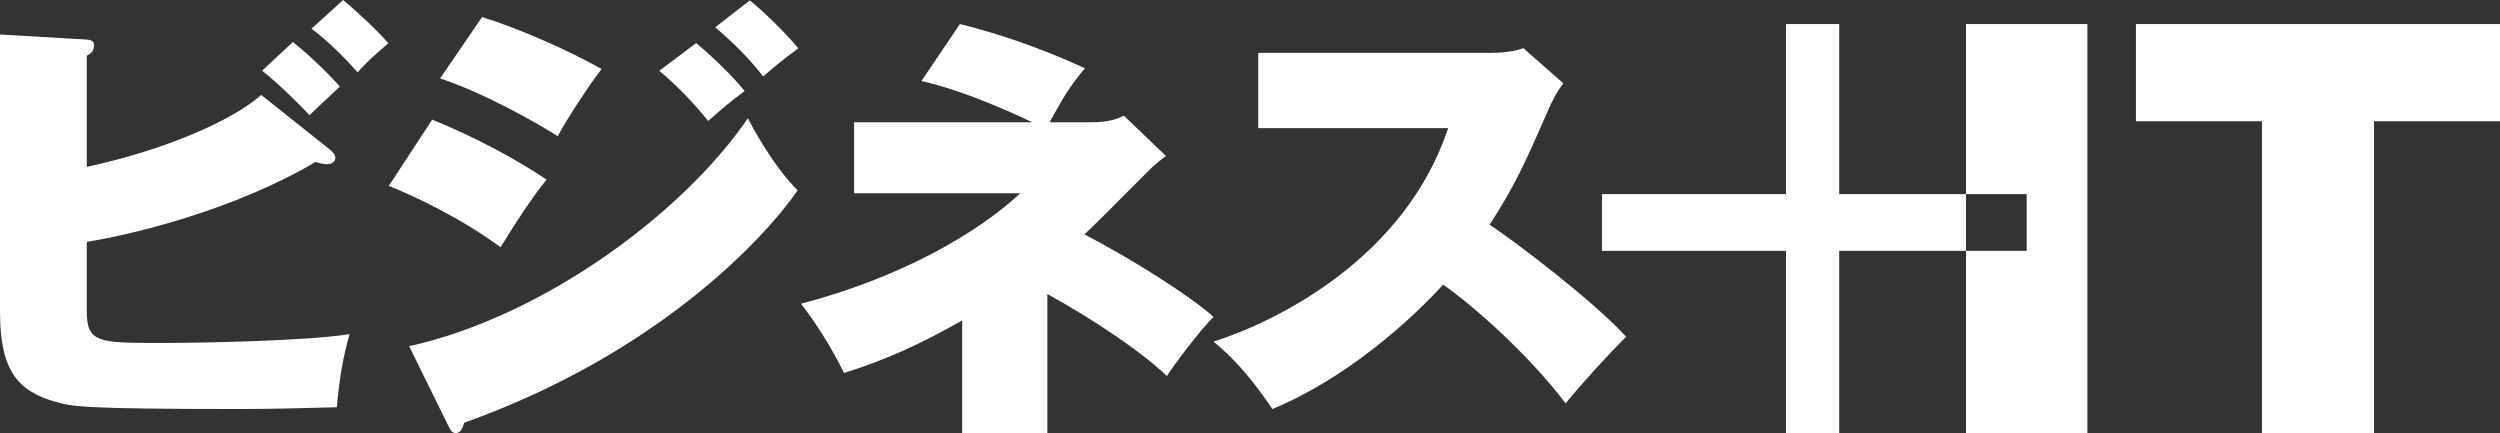
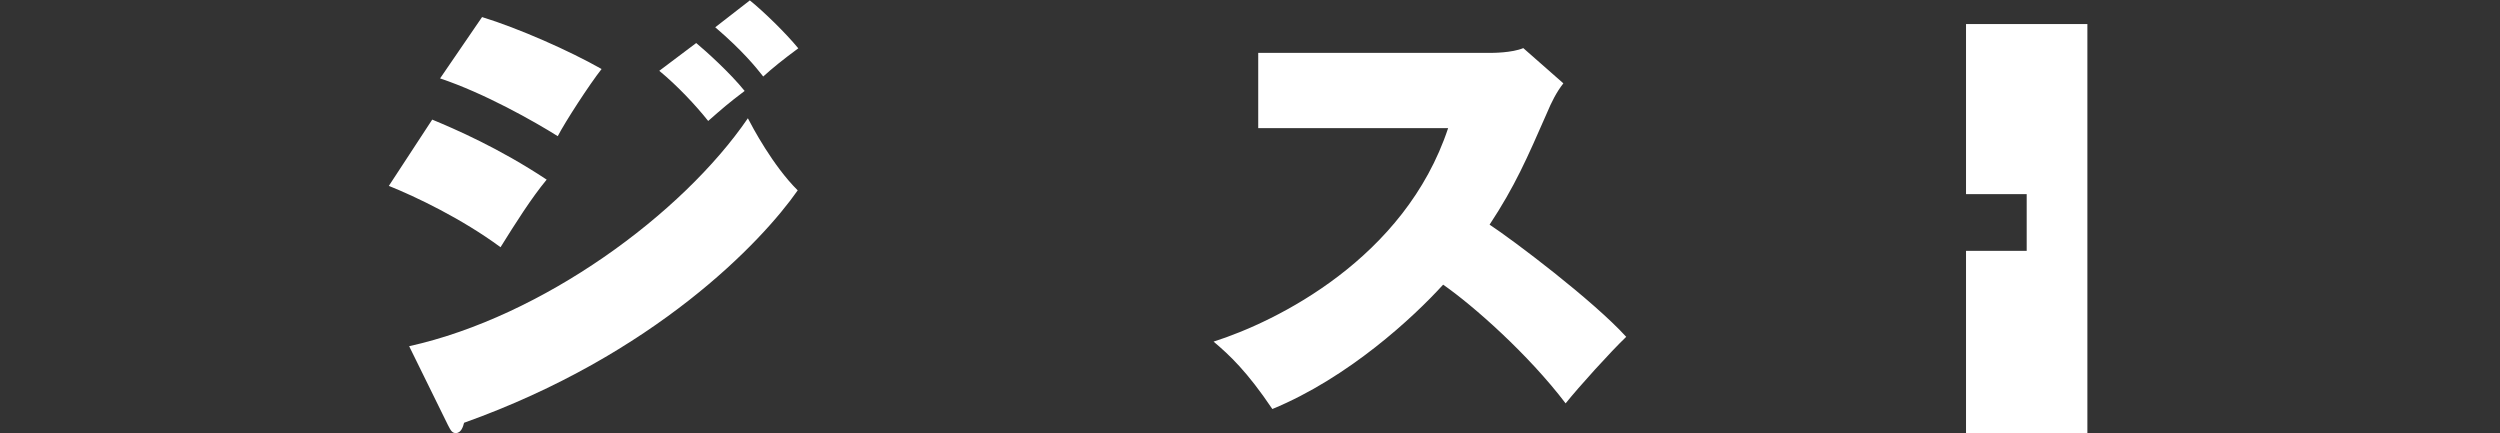
<svg xmlns="http://www.w3.org/2000/svg" width="127px" height="22px" viewBox="0 0 127 22" version="1.1" preserveAspectRatio="none">
  <rect x="0" y="0" width="127" height="22" fill="#333333" stroke="none" />
  <defs />
  <g id="sp-footer" stroke="none" stroke-width="1" fill="none" fill-rule="evenodd" transform="translate(-17, -15)">
    <g id="footer" transform="translate(0, -2)" fill="#fff">
      <g id="logo" transform="translate(17, 17)">
        <g id="Page-1">
-           <path d="M17.432,0 C18.029,0.493 19.223,1.591 19.728,2.196 C18.856,2.958 18.695,3.092 18.167,3.675 C17.777,3.227 16.835,2.218 15.825,1.456 L17.432,0 Z M14.878,2.134 C15.704,2.784 16.692,3.748 17.266,4.397 C17.174,4.487 15.888,5.675 15.727,5.854 C15.268,5.361 14.143,4.241 13.317,3.591 L14.878,2.134 Z M16.761,7.602 C16.898,7.714 17.036,7.848 17.036,8.028 C17.036,8.207 16.853,8.341 16.623,8.341 C16.439,8.341 16.256,8.297 16.026,8.229 C12.008,10.605 6.934,11.882 4.408,12.285 L4.408,15.809 C4.408,17.422 5.005,17.422 8.219,17.422 C10.47,17.422 15.687,17.31 17.754,16.974 C17.432,18.162 17.249,19.12 17.111,20.688 C15.664,20.733 13.615,20.778 12.146,20.778 C4.087,20.778 3.65,20.643 2.847,20.419 C0.918,19.881 0,18.851 0,15.825 L0,1.753 L4.245,2 C4.543,2.022 4.773,2.022 4.773,2.291 C4.773,2.56 4.684,2.695 4.408,2.829 L4.408,8.476 C8.38,7.624 11.801,6.123 13.271,4.823 L16.761,7.602 Z" id="Fill-1" />
          <g id="Group-5" transform="translate(19.728, 0)">
            <path d="M18.364,0.02 C19.067,0.588 20.169,1.658 20.825,2.454 C20.052,3.023 19.465,3.5 19.044,3.887 C18.668,3.409 17.989,2.568 16.606,1.385 L18.364,0.02 Z M15.639,2.186 C16.107,2.573 17.35,3.688 18.1,4.62 C17.256,5.257 16.975,5.508 16.248,6.145 C15.615,5.348 14.677,4.348 13.763,3.597 L15.639,2.186 Z M4.761,0.867 C6.613,1.436 9.192,2.573 10.833,3.506 C10.223,4.279 8.981,6.19 8.606,6.918 C7.41,6.167 4.878,4.734 2.628,3.983 L4.761,0.867 Z M1.057,17.587 C7.832,16.086 14.935,10.876 18.264,6.008 C18.475,6.418 19.53,8.419 20.796,9.67 C18.968,12.287 13.529,18.019 3.847,21.477 C3.8,21.659 3.706,22 3.425,22 C3.237,22 3.167,21.863 3.026,21.591 L1.057,17.587 Z M2.229,6.076 C3.378,6.554 5.605,7.51 8.043,9.125 C7.269,10.057 6.449,11.354 5.699,12.559 C3.729,11.104 1.385,9.989 0.025,9.443 L2.229,6.076 Z" id="Fill-3" />
          </g>
-           <path d="M61.65,16.099 C60.437,15.022 57.615,13.225 55.091,11.906 C55.736,11.298 56.589,10.442 58.161,8.861 C58.696,8.304 58.998,8.104 59.231,7.925 L57.091,5.877 C56.765,6.033 56.346,6.211 55.462,6.211 L53.322,6.211 C53.973,5.008 54.345,4.385 55.113,3.471 C53.601,2.759 51.228,1.824 48.762,1.222 L46.808,4.117 C49.227,4.652 52.205,6.099 52.438,6.211 L43.388,6.211 L43.388,9.818 L51.833,9.818 C49.646,11.845 45.784,14.094 40.689,15.43 C41.457,16.41 42.271,17.702 42.876,18.949 C45.063,18.259 46.808,17.457 48.878,16.277 L48.878,22 L53.206,22 L53.206,14.937 C55.642,16.276 58.09,17.949 59.277,19.105 C59.603,18.593 60.953,16.767 61.65,16.099" id="Fill-6" />
          <path d="M63.918,6.509 L63.918,2.687 L75.648,2.687 C75.833,2.687 76.804,2.687 77.383,2.444 L79.419,4.234 C79.072,4.675 78.817,5.183 78.586,5.736 C77.568,8.055 76.966,9.447 75.671,11.413 C76.851,12.185 80.923,15.256 82.612,17.111 C81.825,17.862 80.205,19.651 79.534,20.491 C77.637,17.995 74.838,15.521 73.311,14.461 C71.807,16.117 68.499,19.188 64.635,20.778 C63.34,18.856 62.46,18.039 61.65,17.354 C64.843,16.338 71.368,13.135 73.565,6.509 L63.918,6.509 Z" id="Fill-8" />
          <polygon id="Fill-10" points="99.874 1.222 99.874 9.862 102.956 9.862 102.956 12.743 99.874 12.743 99.874 22 106.039 22 106.039 1.222" />
-           <polygon id="Fill-12" points="93.432 9.862 93.432 1.222 90.73 1.222 90.73 9.862 81.379 9.862 81.379 12.743 90.73 12.743 90.73 22 93.432 22 93.432 12.743 99.874 12.743 99.874 9.862" />
-           <polygon id="Fill-14" points="127 1.222 120.598 1.222 114.907 1.222 108.505 1.222 108.505 6.16 114.907 6.16 114.907 22 120.598 22 120.598 6.16 127 6.16" />
        </g>
      </g>
    </g>
  </g>
</svg>